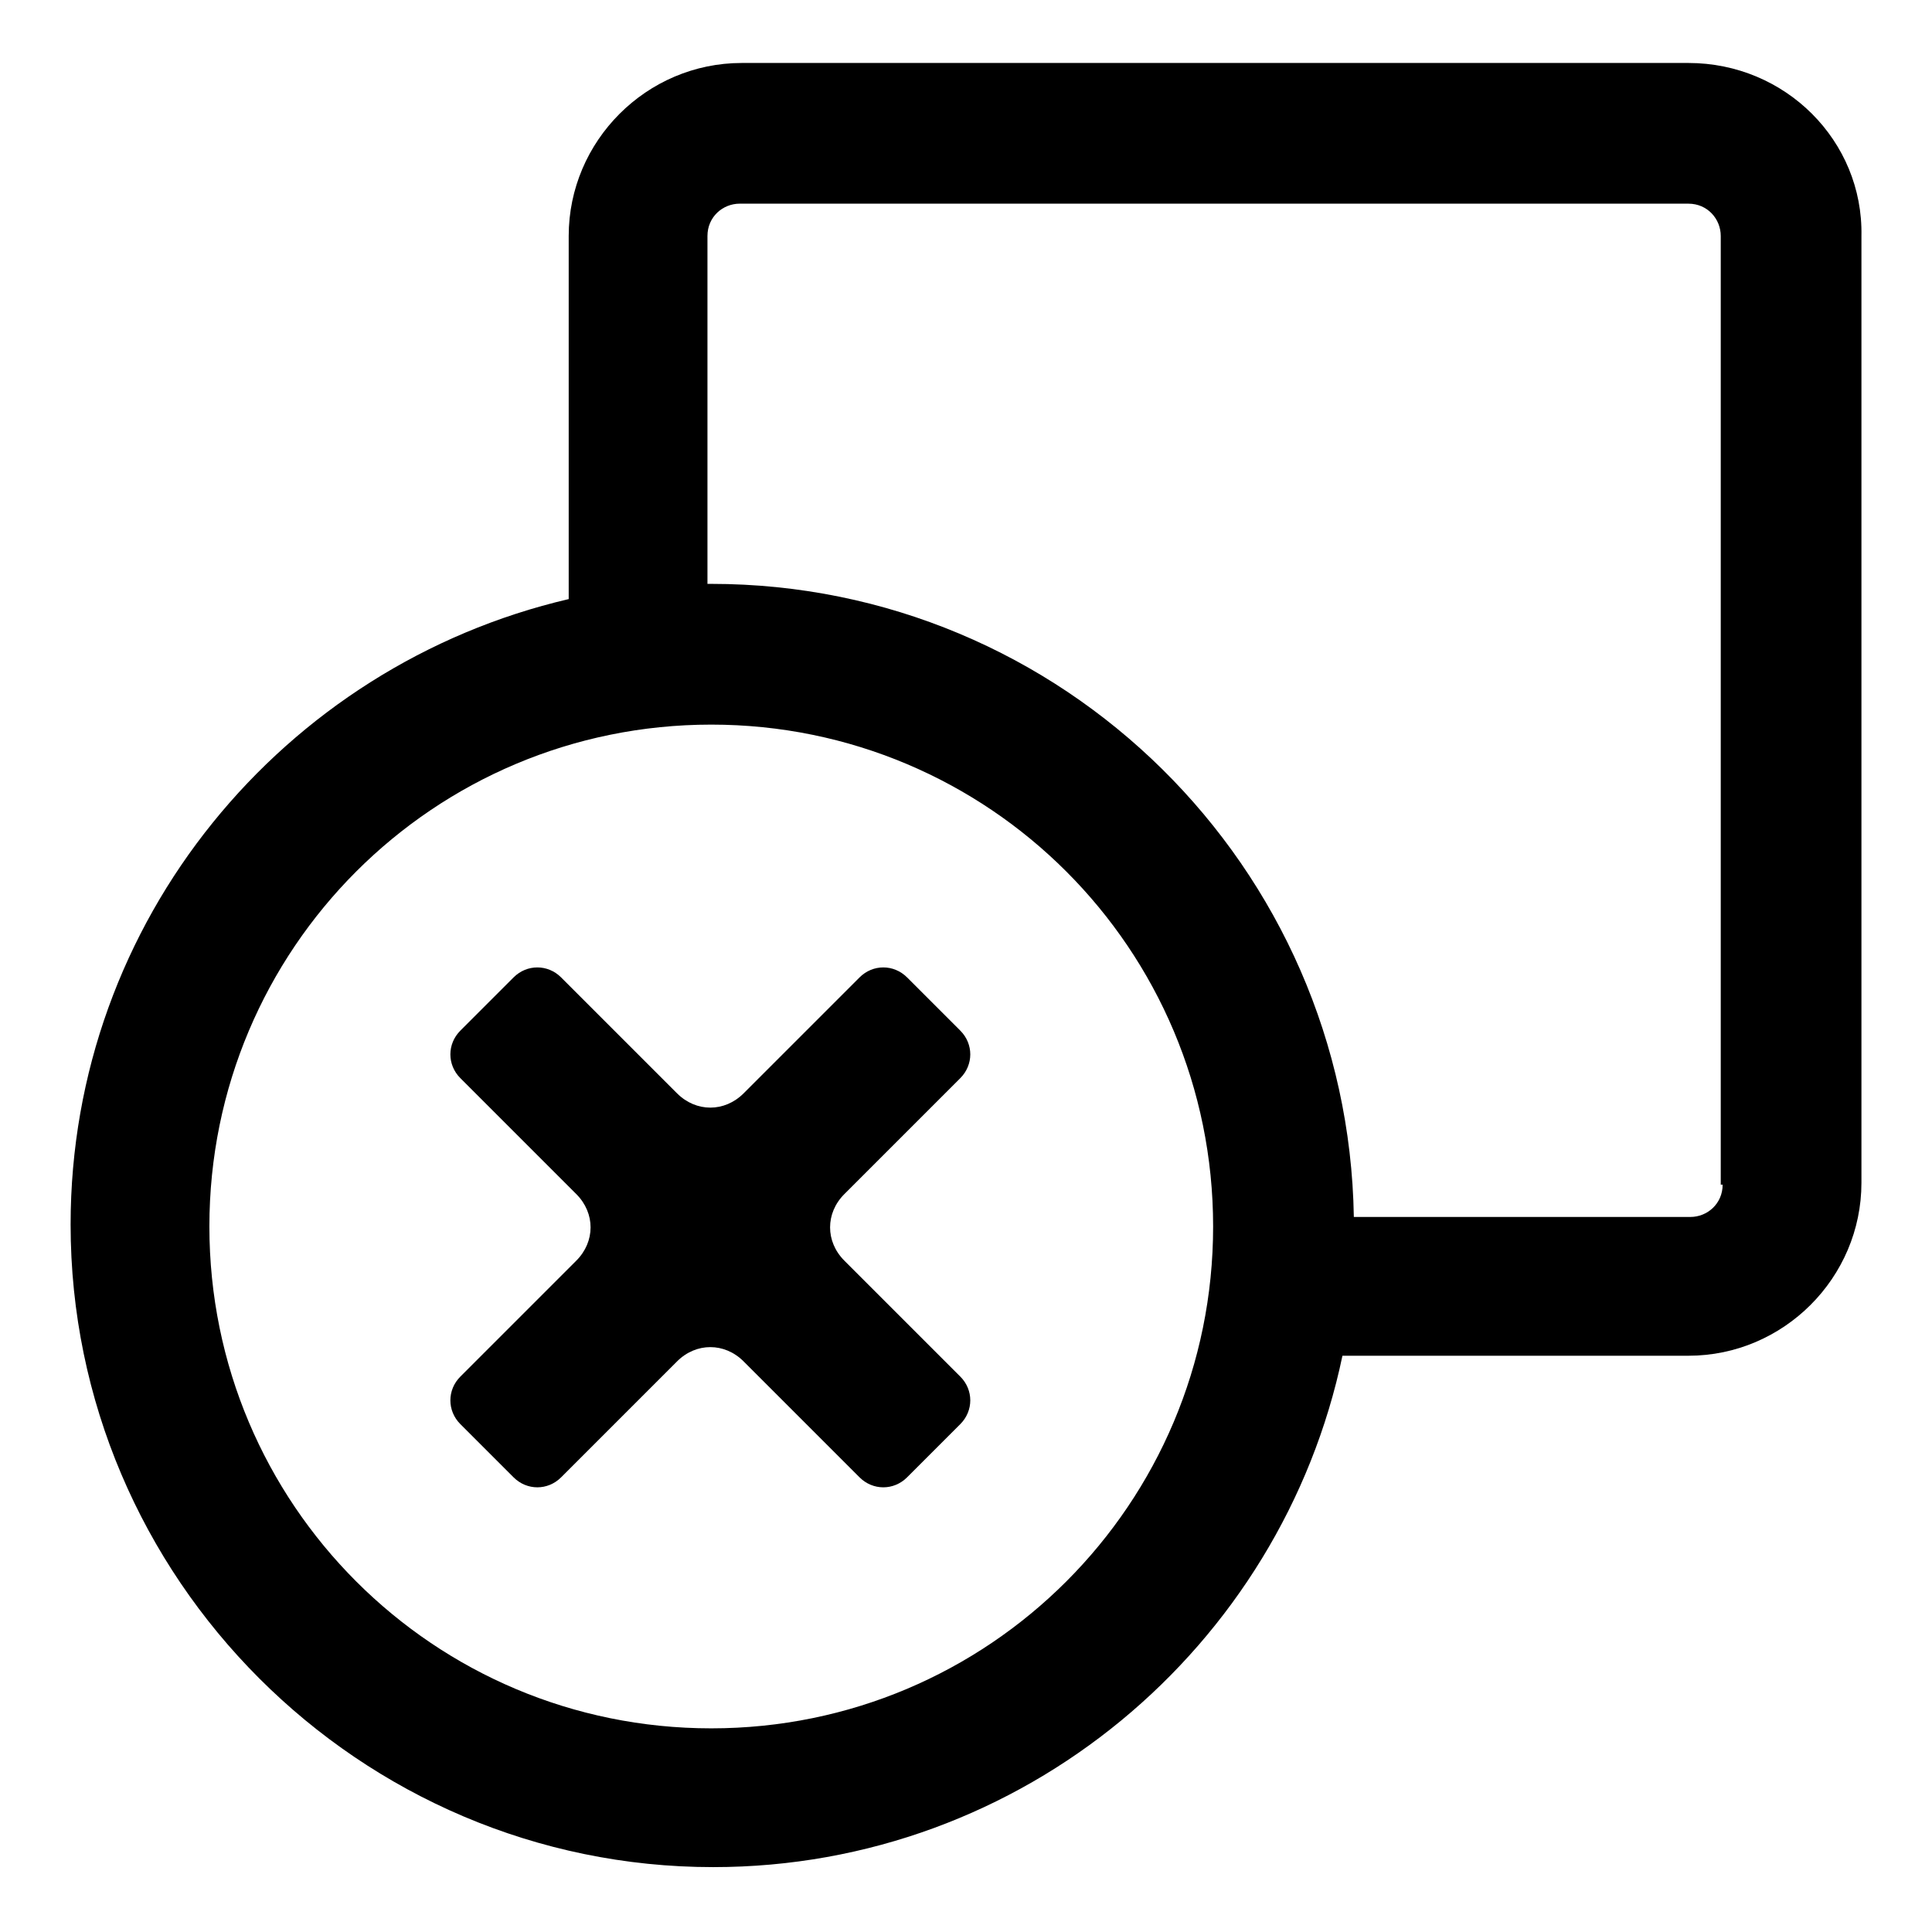
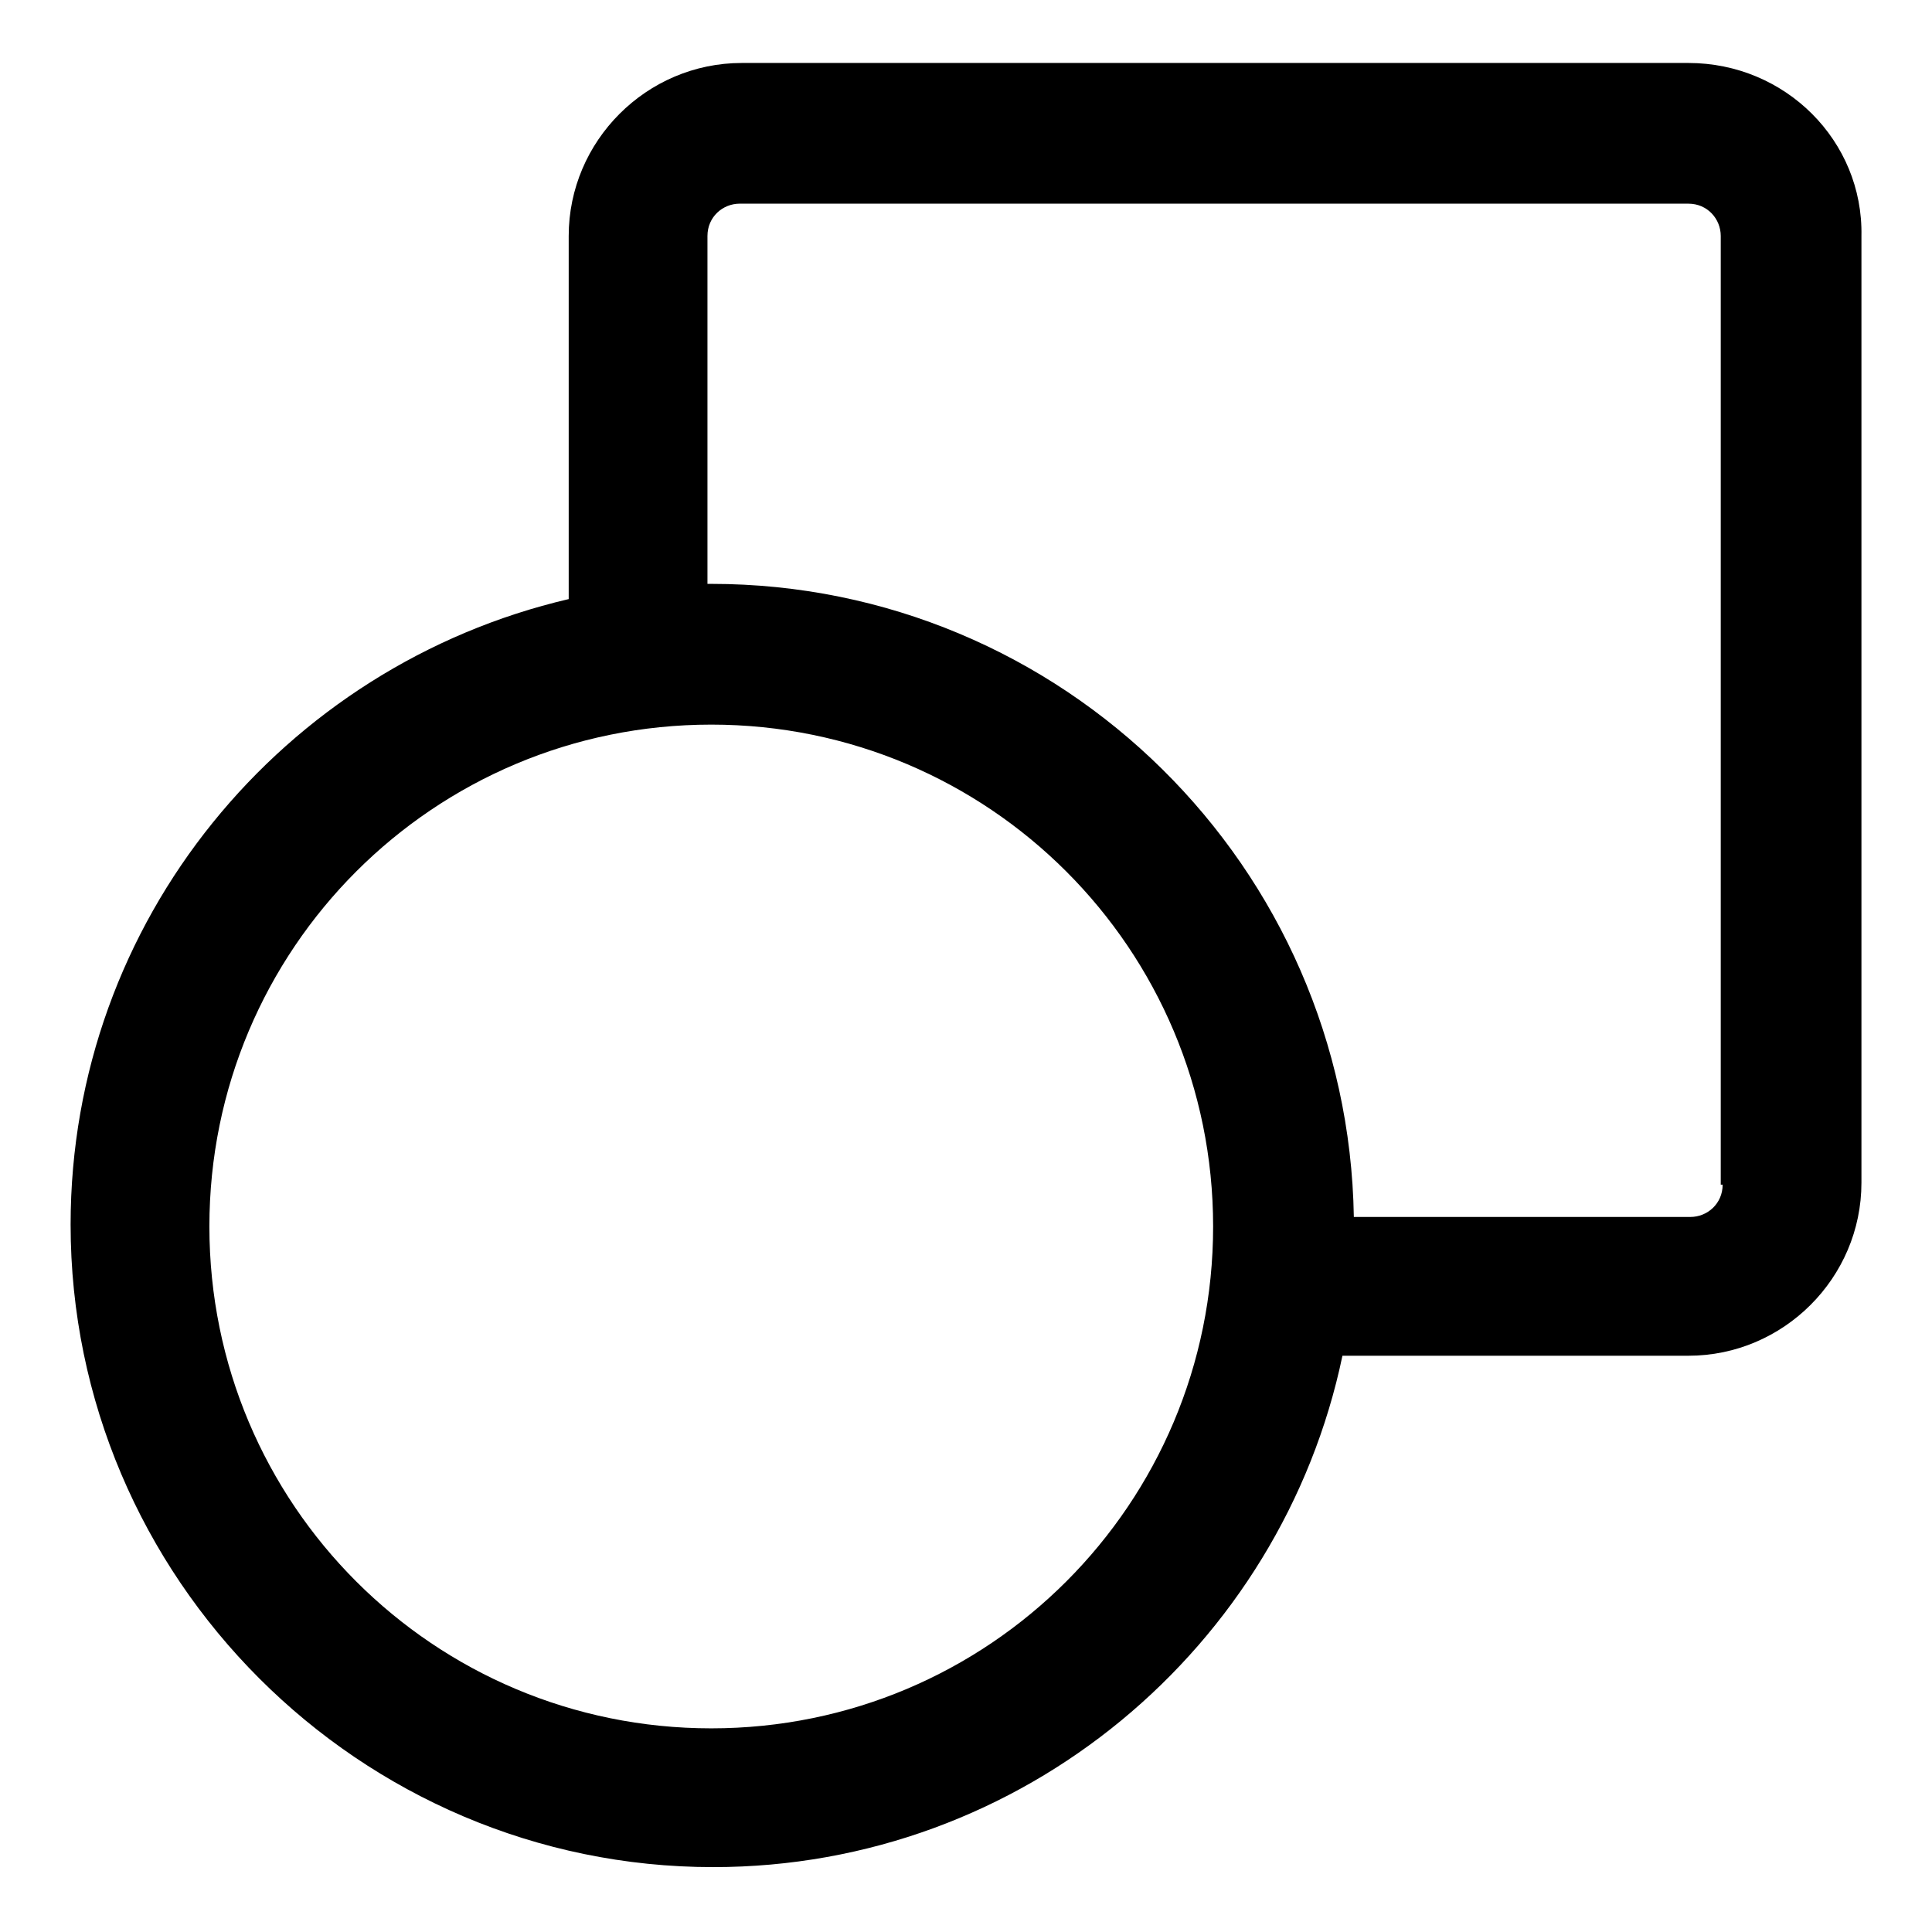
<svg xmlns="http://www.w3.org/2000/svg" fill="#000000" width="800px" height="800px" version="1.1" viewBox="144 144 512 512">
  <g>
    <path d="m591.45 160.69h-250.89c-25.191 0-45.848 20.656-45.848 45.848v96.227c-75.57 17.633-132 85.145-132 165.75 0 93.707 76.578 170.29 170.29 170.29 82.121 0 150.64-58.441 166.76-135.52h91.691c25.191 0 45.848-20.656 45.848-45.848v-250.9c0.504-25.191-20.152-45.848-45.848-45.848zm-258.96 441.34c-73.555 0-133-59.449-133-133 0-73.555 59.449-133 133-133 73.555 0 133 59.449 133 133 0 73.555-59.449 133-133 133zm268.03-144.09c0 5.039-4.031 8.566-8.566 8.566l-89.172-0.004c-1.512-92.699-77.082-167.77-170.29-167.77h-1.008v-92.195c0-5.039 4.031-8.566 8.566-8.566l251.4 0.004c5.039 0 8.566 4.031 8.566 8.566v251.4z" />
-     <path d="m398.49 429.72c3.527-3.527 3.527-9.07 0-12.594l-14.105-14.105c-3.527-3.527-9.07-3.527-12.594 0l-30.73 30.73c-5.039 5.039-12.594 5.039-17.633 0l-30.73-30.73c-3.527-3.527-9.07-3.527-12.594 0l-14.105 14.105c-3.527 3.527-3.527 9.07 0 12.594l30.73 30.73c5.039 5.039 5.039 12.594 0 17.633l-30.73 30.73c-3.527 3.527-3.527 9.07 0 12.594l14.105 14.105c3.527 3.527 9.07 3.527 12.594 0l30.73-30.73c5.039-5.039 12.594-5.039 17.633 0l30.73 30.73c3.527 3.527 9.07 3.527 12.594 0l14.105-14.105c3.527-3.527 3.527-9.07 0-12.594l-30.73-30.73c-5.039-5.039-5.039-12.594 0-17.633z" />
  </g>
</svg>